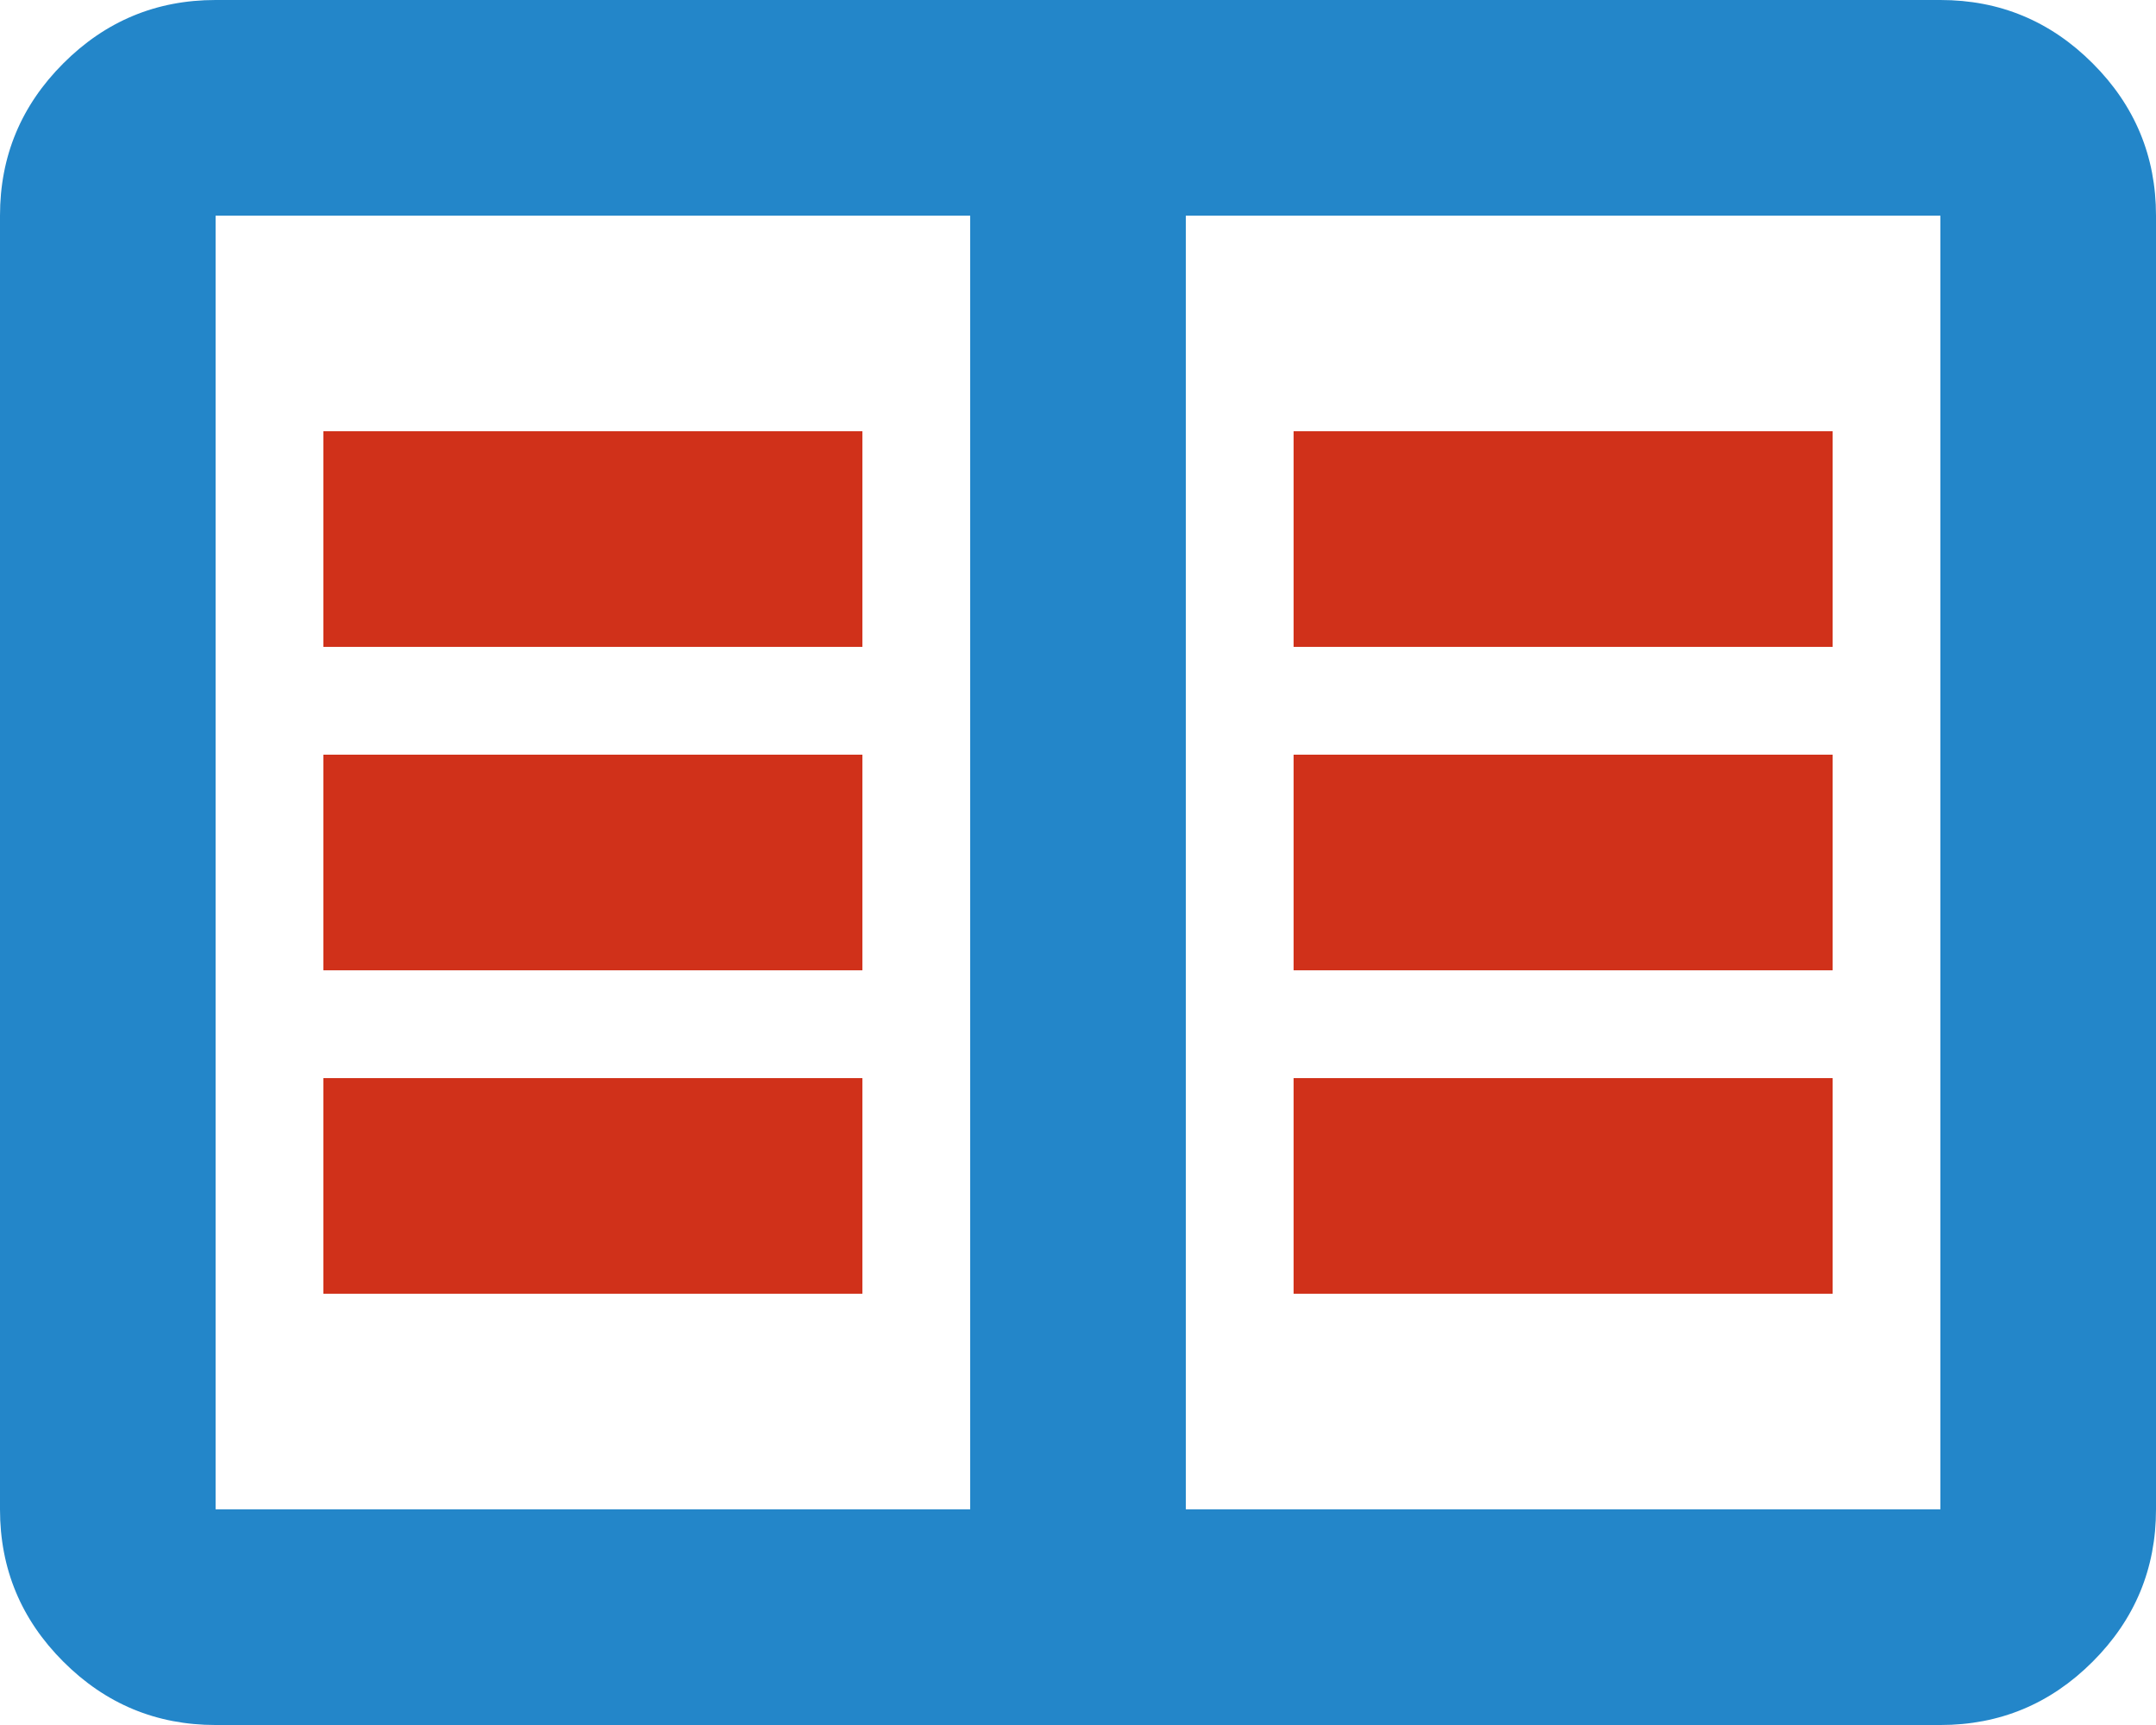
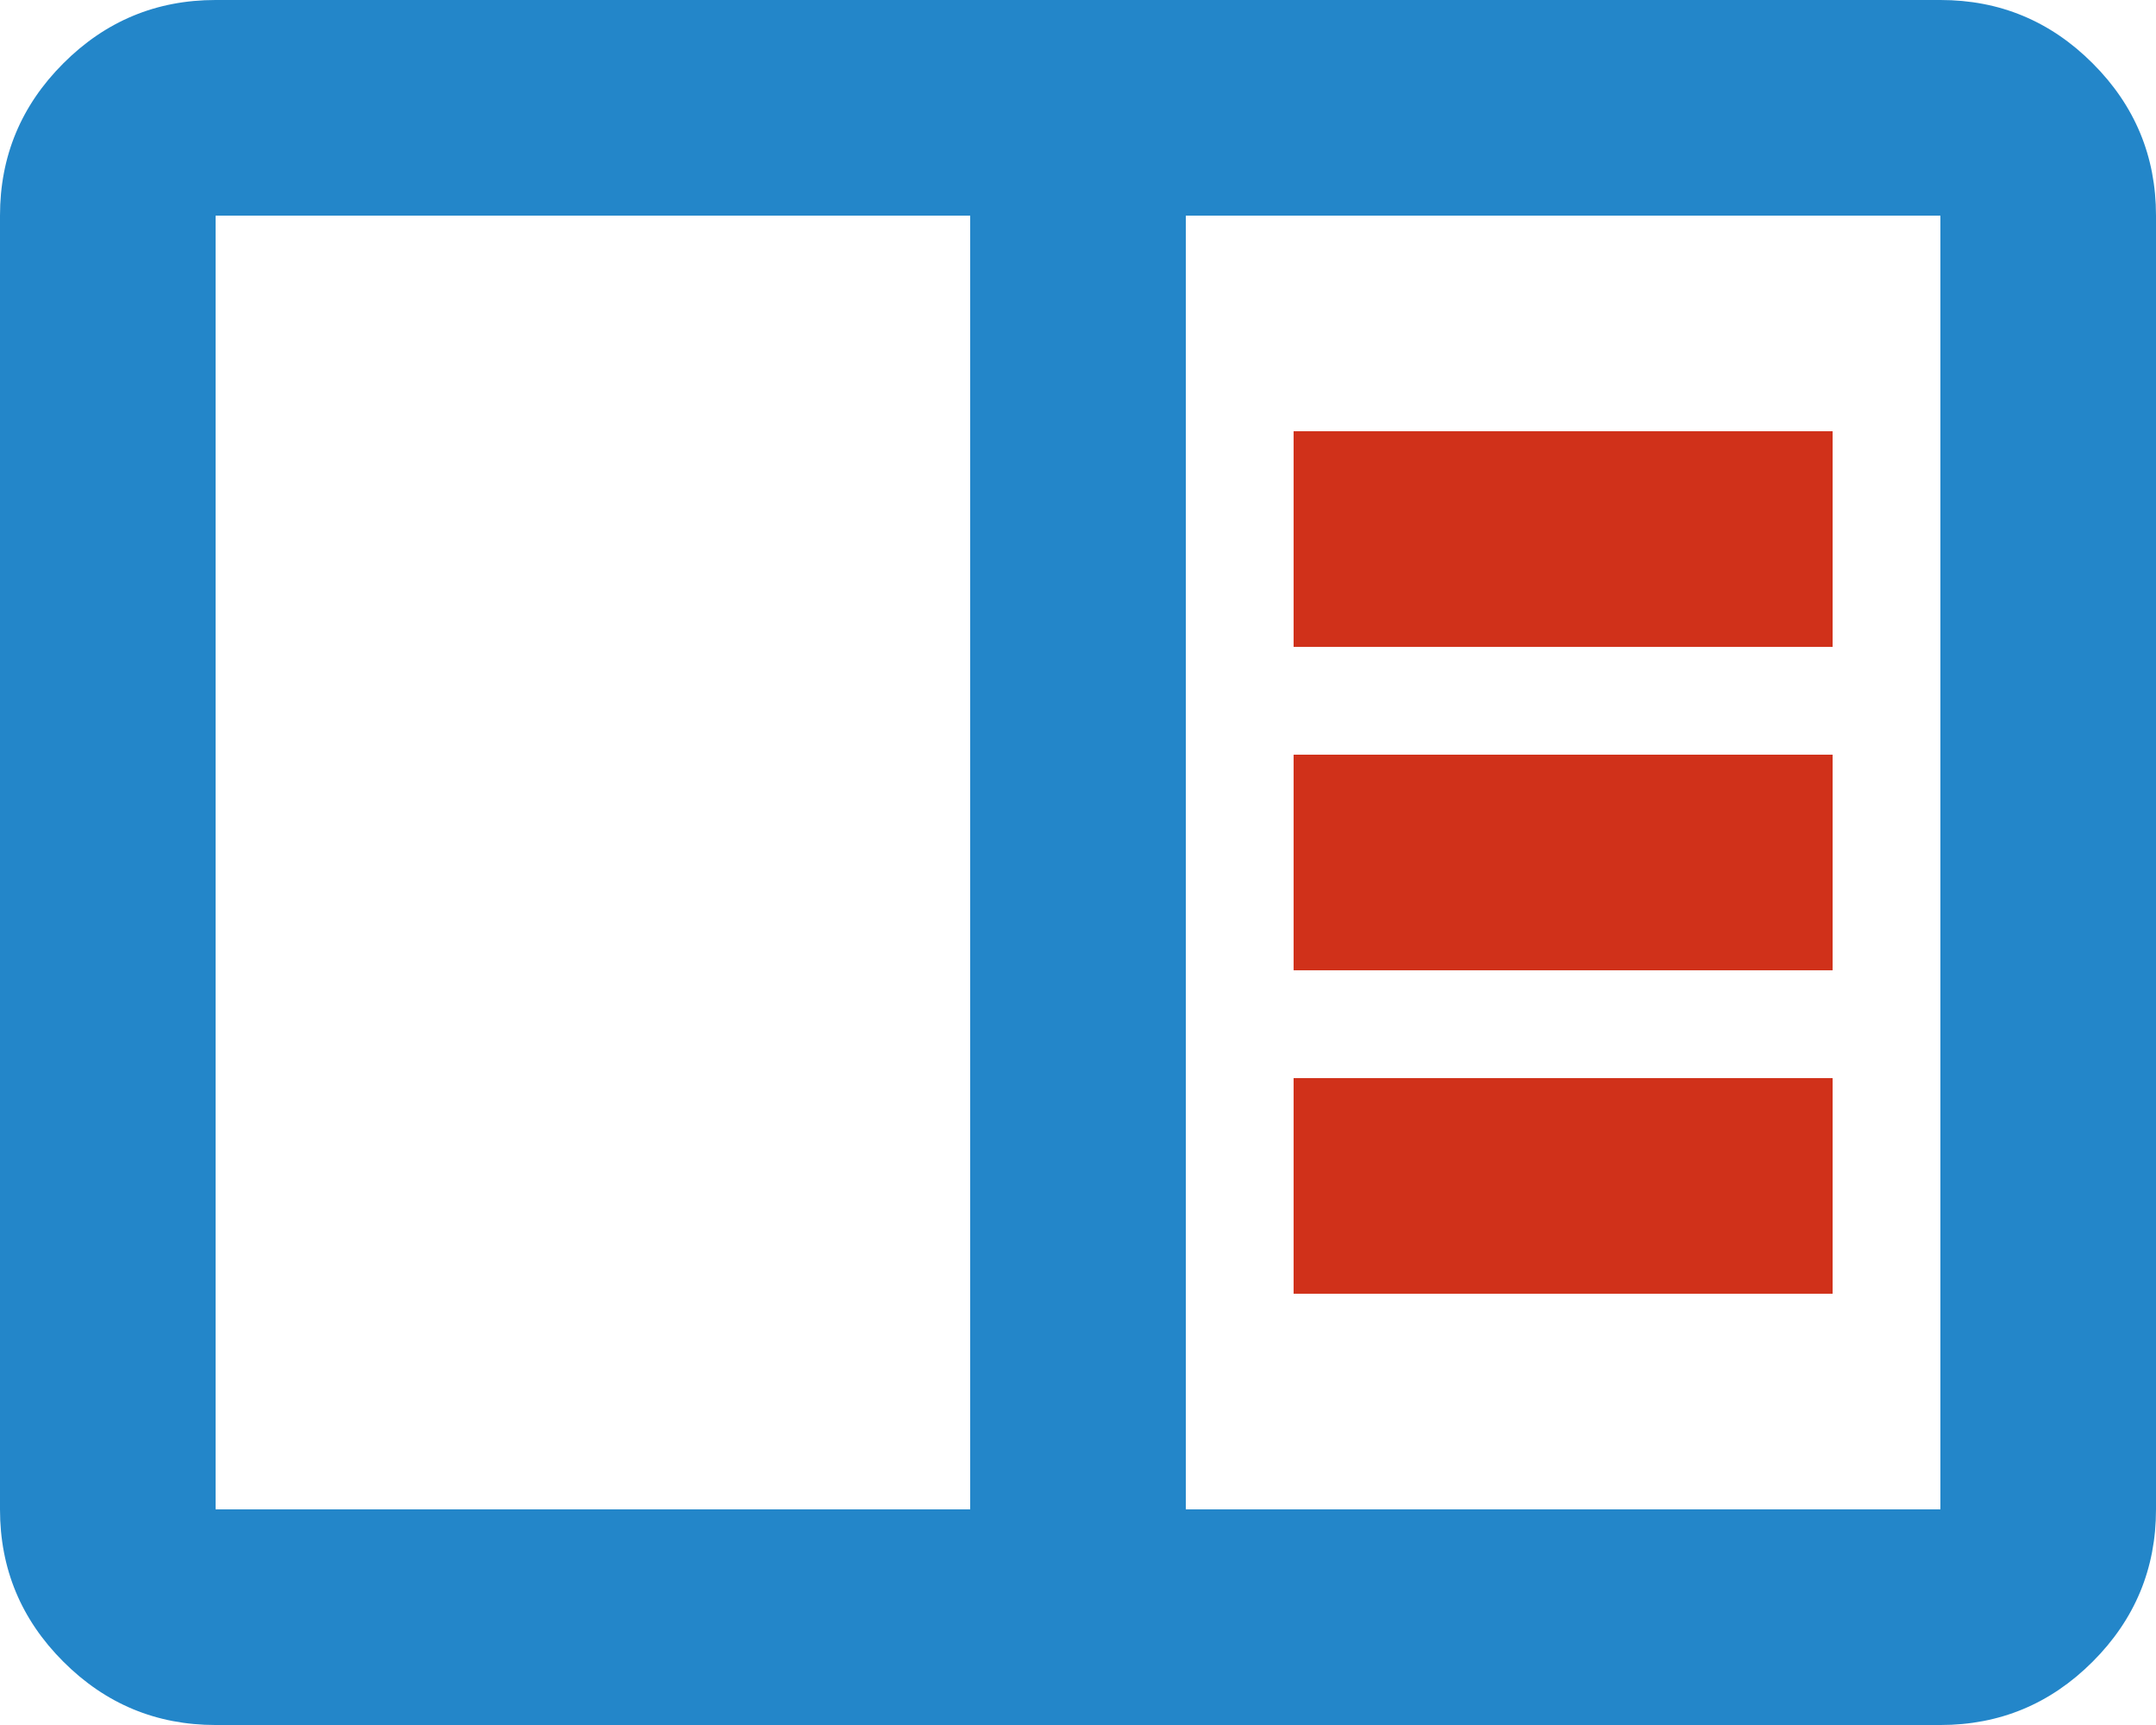
<svg xmlns="http://www.w3.org/2000/svg" id="_レイヤー_1" data-name="レイヤー 1" viewBox="0 0 60.901 48.721">
  <path d="M59.112,1.789c-1.193-1.193-2.626-1.789-4.301-1.789H6.09c-1.675,0-3.108.596-4.301,1.789C.596,2.982,0,4.415,0,6.09v36.541c0,1.675.596,3.109,1.789,4.301,1.193,1.193,2.626,1.789,4.301,1.789h48.721c1.675,0,3.108-.596,4.301-1.789,1.193-1.193,1.789-2.627,1.789-4.301V6.09c0-1.675-.596-3.108-1.789-4.301ZM27.405,42.631H6.09V6.09h21.315v36.541ZM54.811,42.631h-21.315V6.09h21.315v36.541Z" style="fill: #2386c9; stroke-width: 0px;" />
-   <rect x="9.135" y="30.45" width="15.225" height="6.09" style="fill: #d0311a; stroke-width: 0px;" />
-   <rect x="9.135" y="21.315" width="15.225" height="6.09" style="fill: #d0311a; stroke-width: 0px;" />
-   <rect x="9.135" y="12.18" width="15.225" height="6.09" style="fill: #d0311a; stroke-width: 0px;" />
  <rect x="36.541" y="30.45" width="15.225" height="6.09" style="fill: #d0311a; stroke-width: 0px;" />
  <rect x="36.541" y="21.315" width="15.225" height="6.09" style="fill: #d0311a; stroke-width: 0px;" />
  <rect x="36.541" y="12.18" width="15.225" height="6.09" style="fill: #d0311a; stroke-width: 0px;" />
</svg>